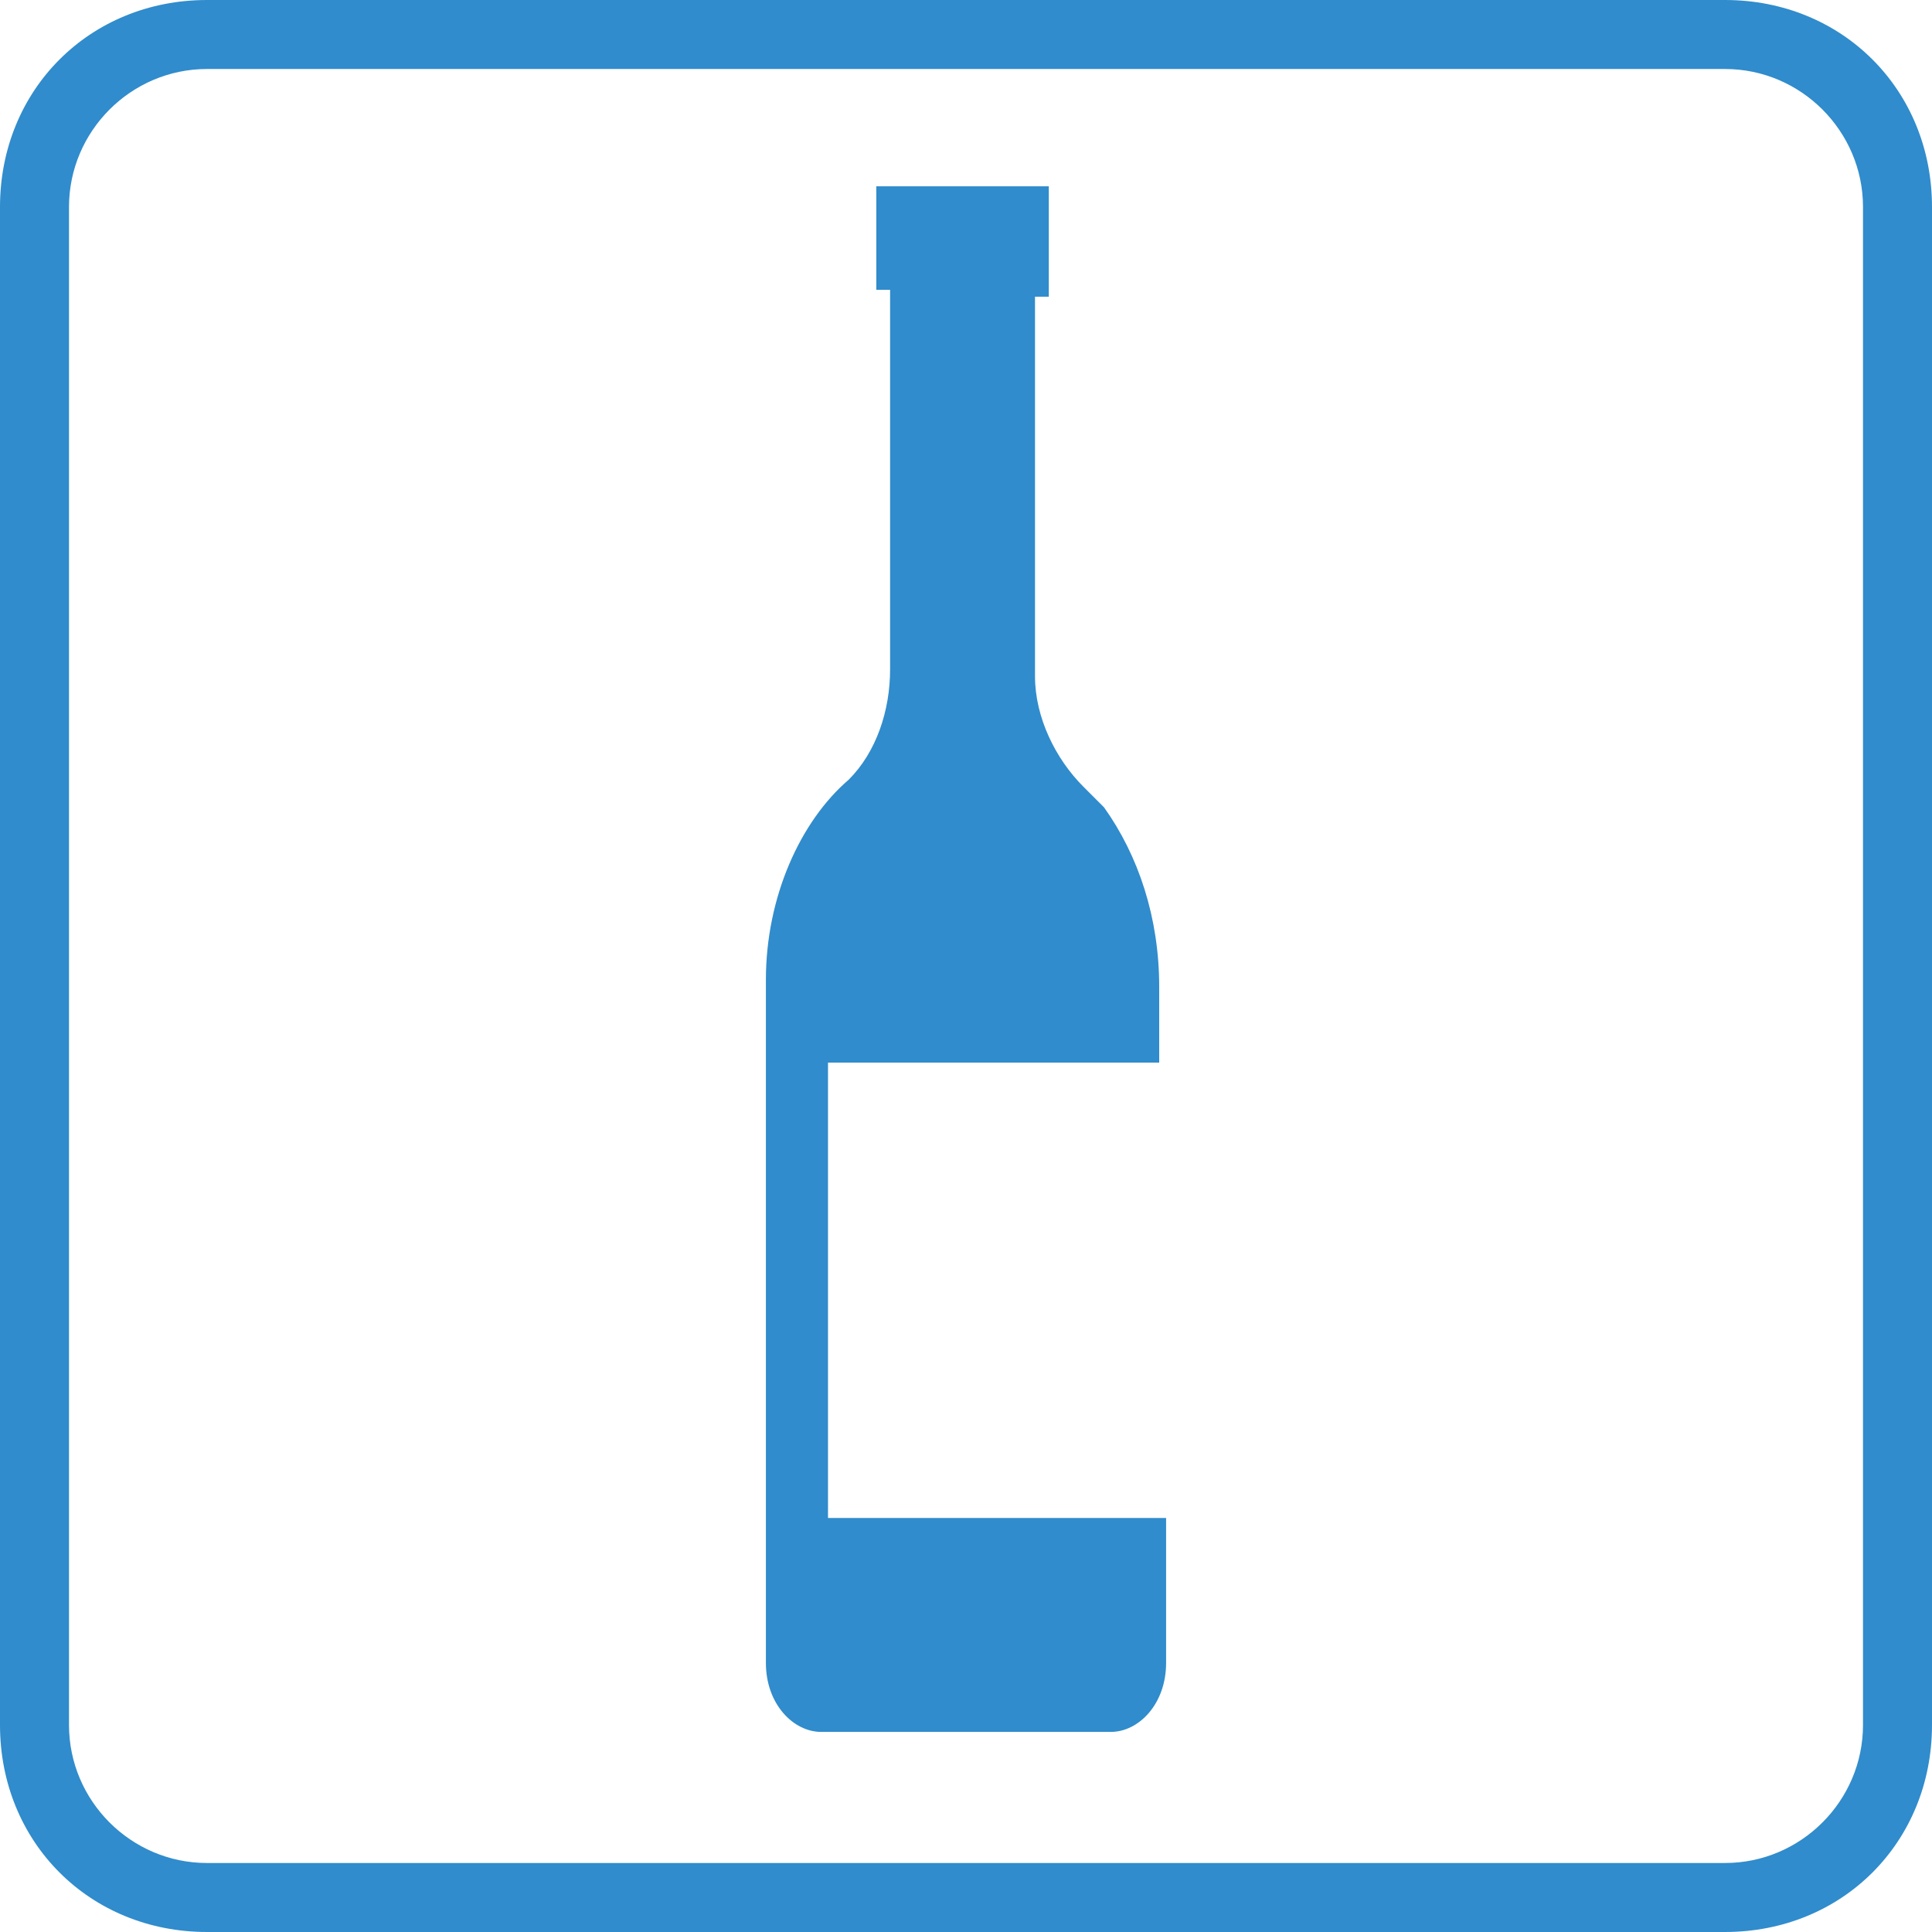
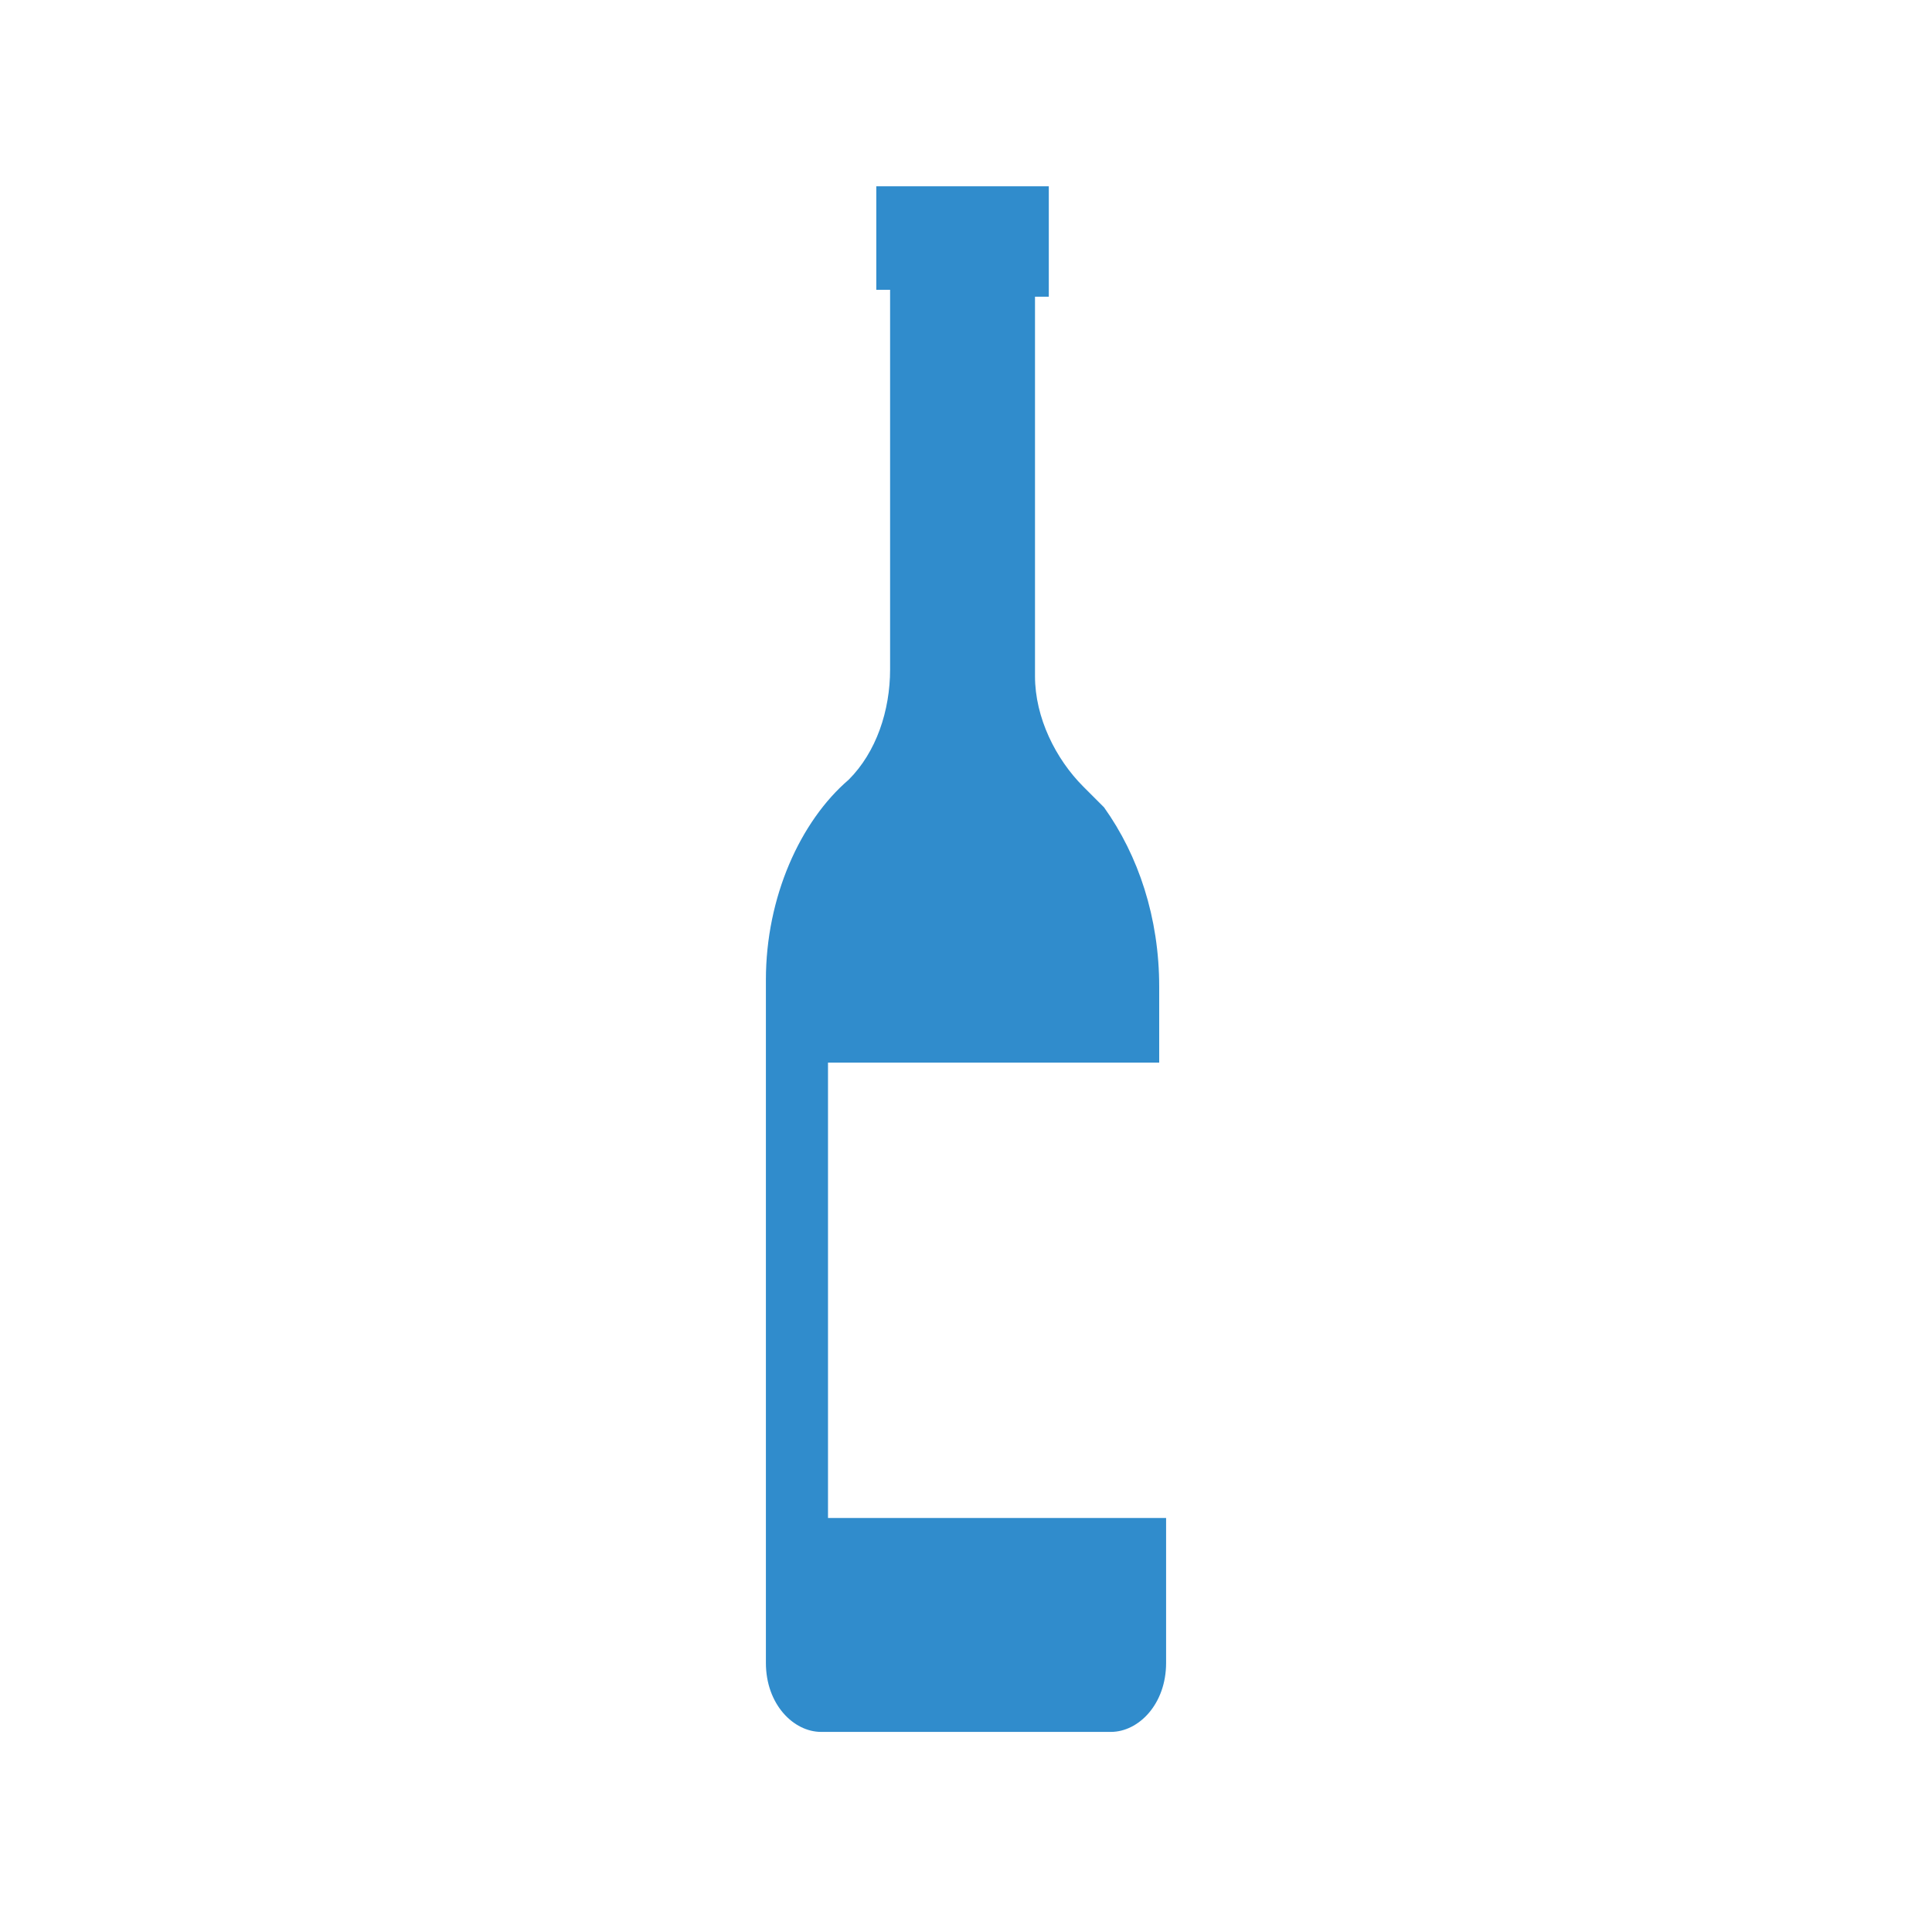
<svg xmlns="http://www.w3.org/2000/svg" version="1.1" id="Слой_1" x="0px" y="0px" width="28px" height="28px" viewBox="0 0 28 28" style="enable-background:new 0 0 28 28;" xml:space="preserve">
  <style type="text/css">
	.st0{fill:#308CCC;}
</style>
  <g id="Слой_1_2_">
    <g id="Слой_1_1_">
      <g>
-         <path class="st0" d="M25,1c1.1,0,2,0.9,2,2v22c0,1.1-0.9,2-2,2H3c-1.1,0-2-0.9-2-2V3c0-1.1,0.9-2,2-2H25 M25,0H3C1.3,0,0,1.3,0,3     v22c0,1.7,1.3,3,3,3h22c1.7,0,3-1.3,3-3V3C28,1.3,26.7,0,25,0L25,0z" />
-       </g>
+         </g>
    </g>
  </g>
  <g id="Слой_3">
</g>
-   <path class="st0" d="M12,22v-6.6h4.8v-1.1c0-1-0.3-1.9-0.8-2.6c-0.1-0.1-0.2-0.2-0.3-0.3c-0.4-0.4-0.7-1-0.7-1.6V4.3h0.2V2.7h-2.5  v1.5h0.2v5.5c0,0.6-0.2,1.2-0.6,1.6c-0.7,0.6-1.2,1.7-1.2,2.9v9.9c0,0.6,0.4,1,0.8,1h4.2c0.4,0,0.8-0.4,0.8-1V22H12z" />
+   <path class="st0" d="M12,22v-6.6h4.8v-1.1c0-1-0.3-1.9-0.8-2.6c-0.1-0.1-0.2-0.2-0.3-0.3c-0.4-0.4-0.7-1-0.7-1.6V4.3h0.2V2.7h-2.5  v1.5h0.2v5.5c0,0.6-0.2,1.2-0.6,1.6c-0.7,0.6-1.2,1.7-1.2,2.9v9.9c0,0.6,0.4,1,0.8,1h4.2c0.4,0,0.8-0.4,0.8-1V22H12" />
</svg>